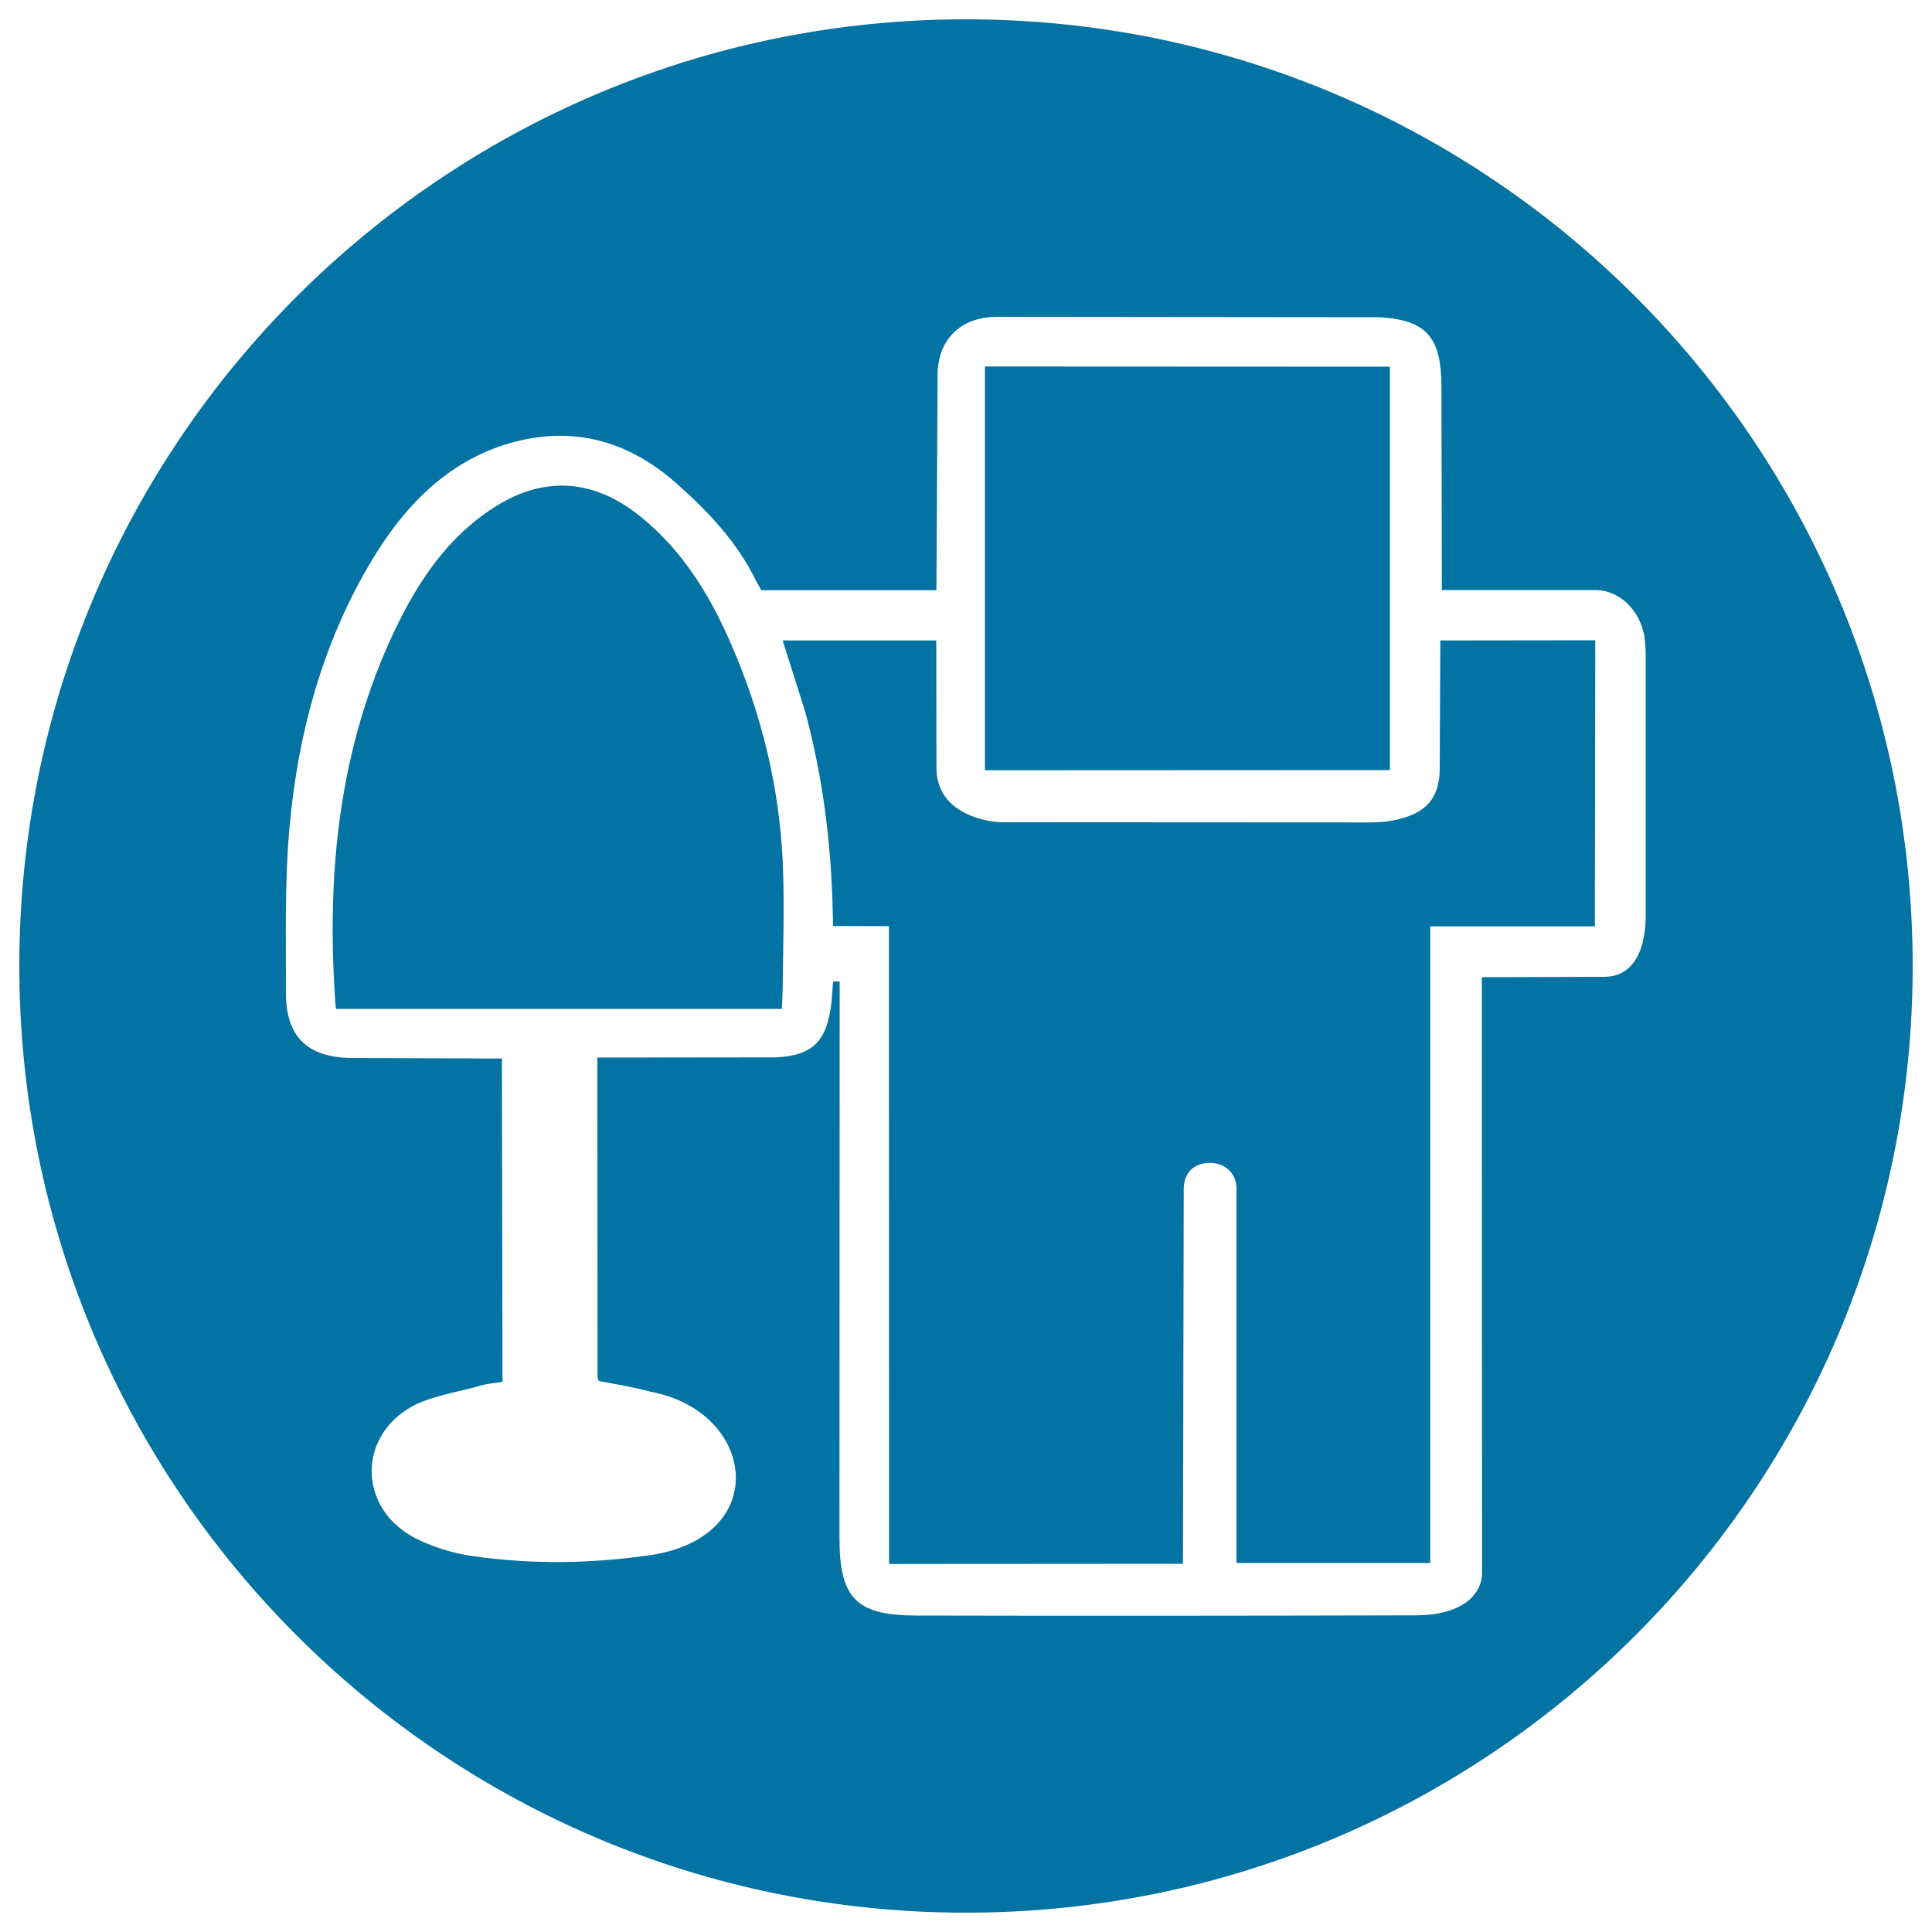
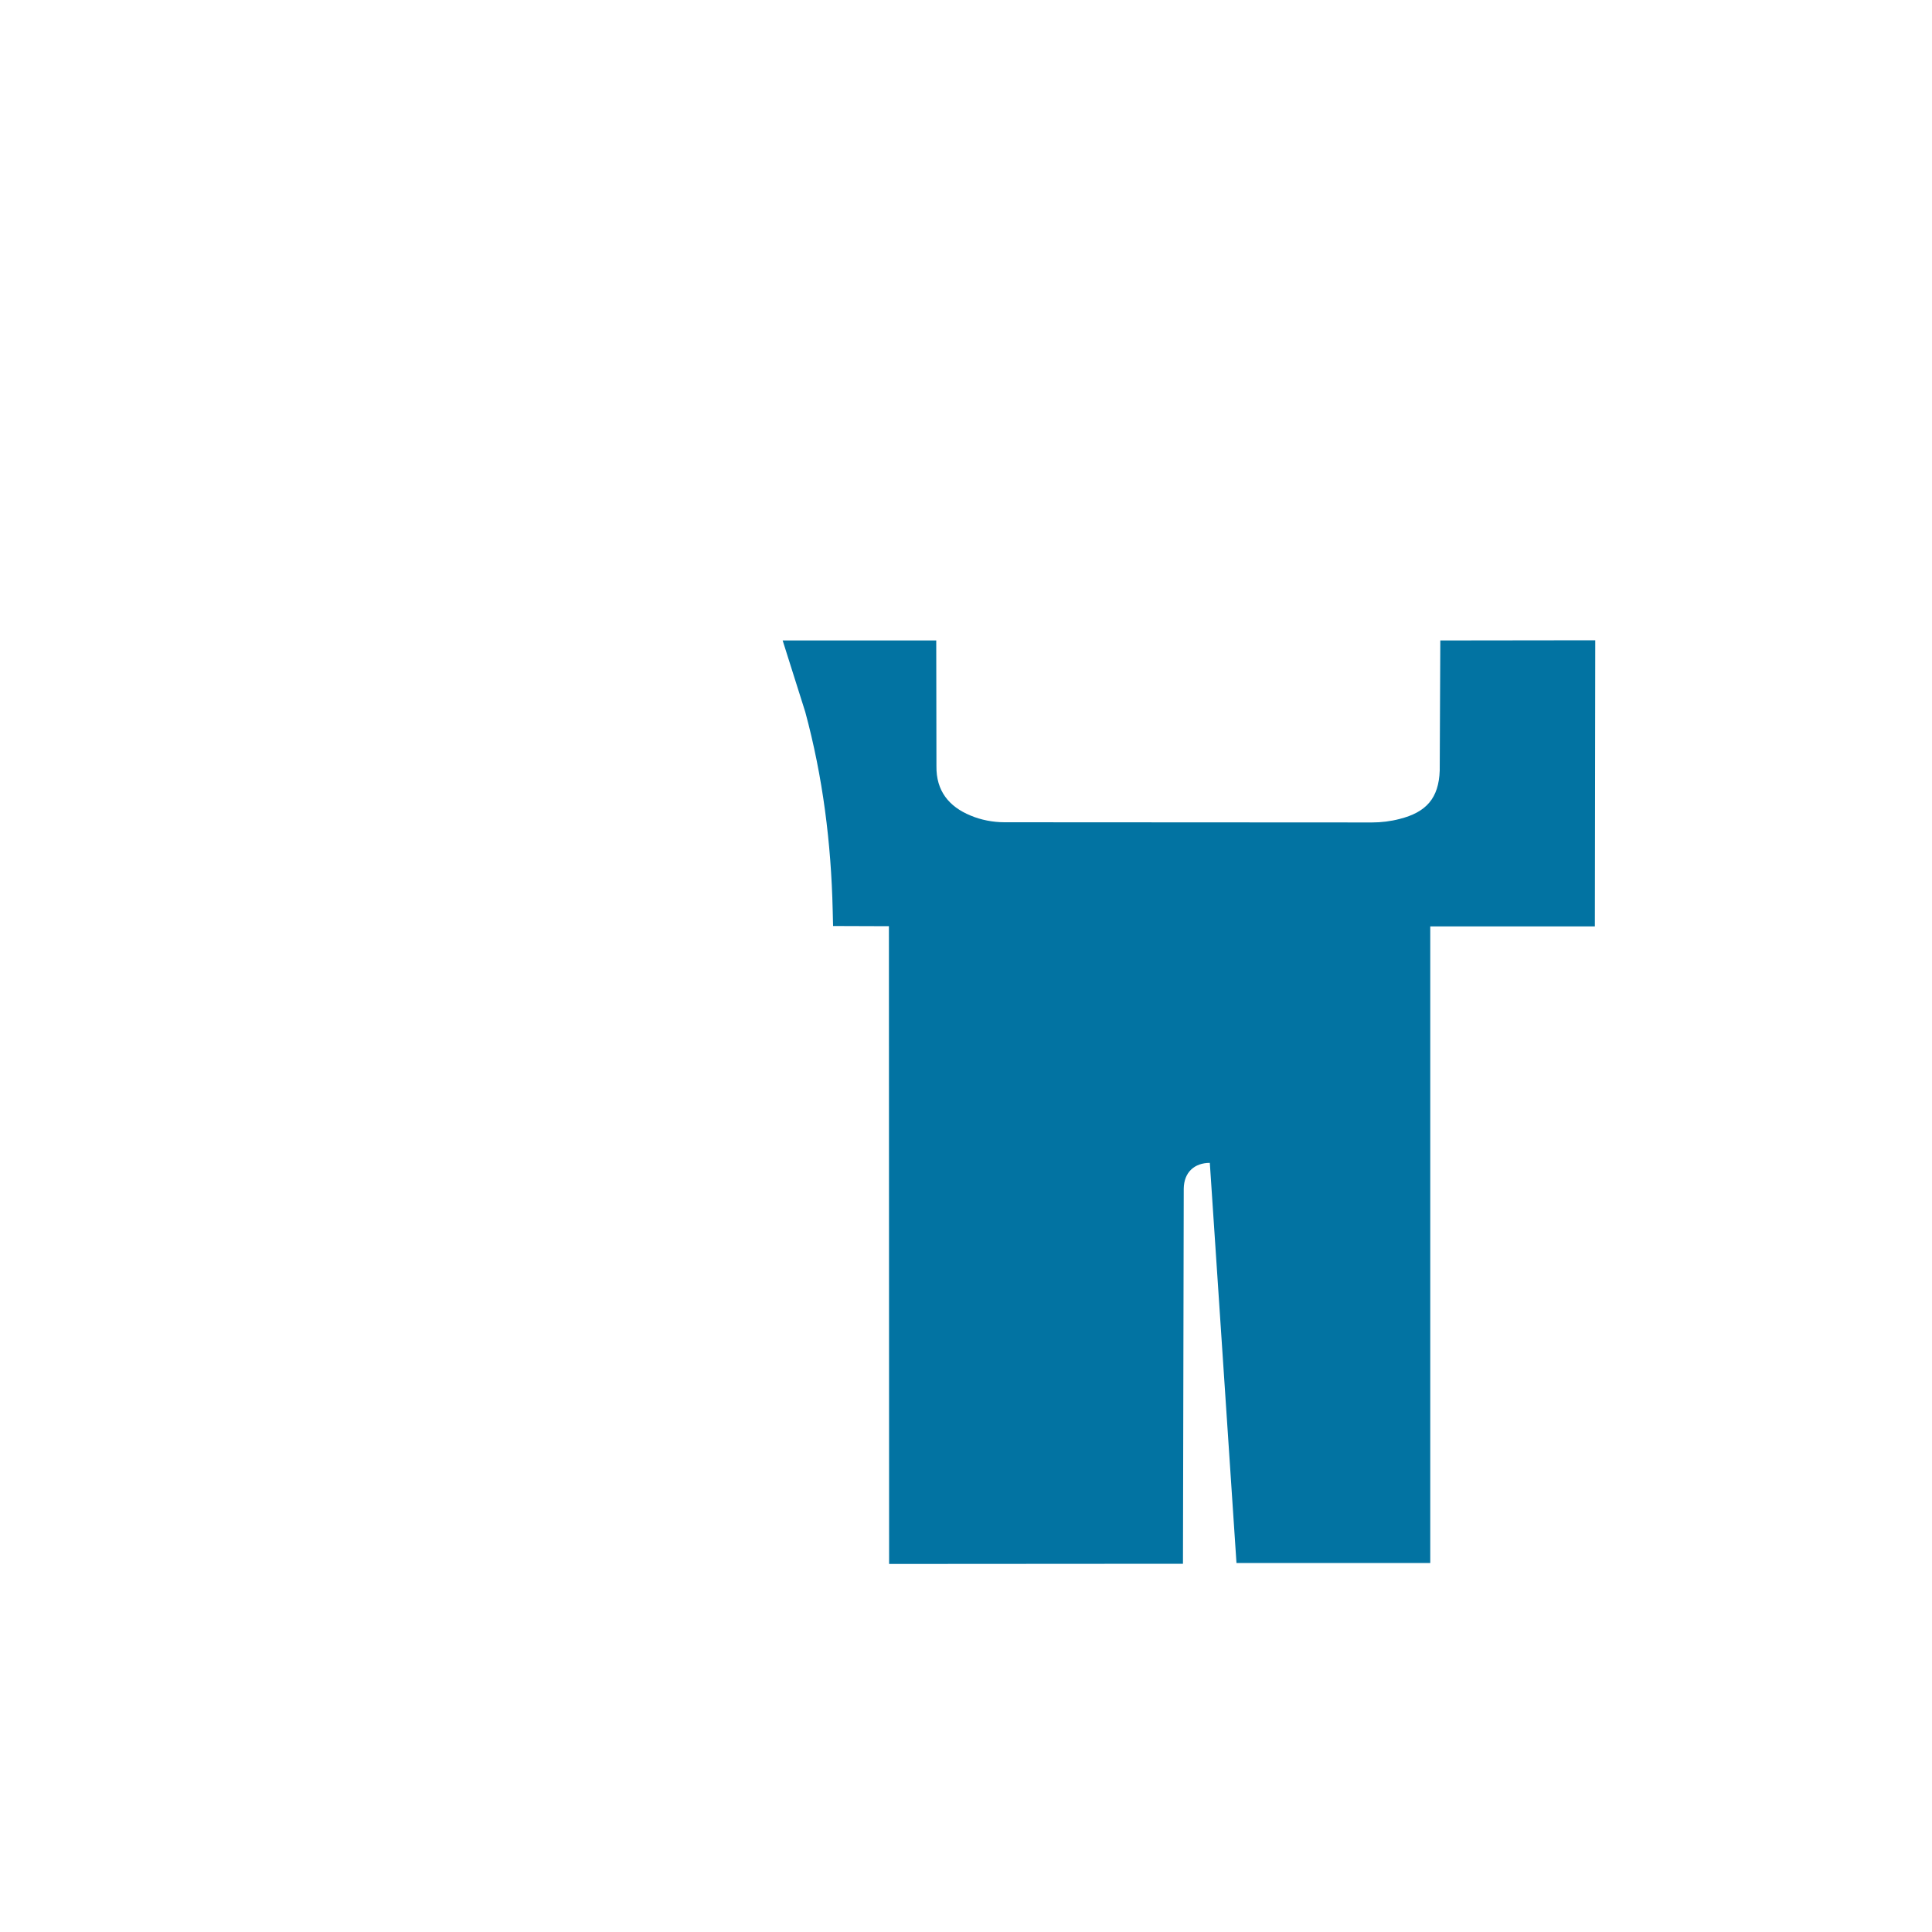
<svg xmlns="http://www.w3.org/2000/svg" viewBox="0 0 1000 1000" style="fill:#0273a2">
  <title>Digg Logo SVG icon</title>
  <g>
    <g>
-       <path d="M745.2,398.8c-0.5,14.3-6.9,21.6-20.8,25.1c-4.6,1.2-9.5,1.8-14.2,1.8l-190.3-0.1c-5.9,0-12.2-1.2-17.6-3.5c-11.1-4.6-17.8-12.7-17.6-25.6l-0.1-65l-79.5,0l11.7,37c9.1,33.6,13.4,67.9,14.2,102.6l0.2,8.2l28.9,0.1l0.1,330.1l152.1-0.1l0.4-194.1c0.1-8.6,5.6-13.4,13.5-13.4c7.9,0,13.8,5.4,13.8,13.2L640,809c33.7,0,66.4,0,100.3,0c0-110,0-219.7,0-329.5l85.2,0l0.2-148.1l-80.2,0.1L745.2,398.8z" />
-       <path d="M719.4,398.6c0-70,0-139.3,0-208.8l-209.6-0.1l0,209L719.4,398.6z" />
-       <path d="M384,347c-11.7-30.2-26.4-58.4-52.2-79.4c-23.9-19.5-49.8-21.7-75.7-5.2c-24.3,15.4-39.7,38.5-51.8,63.9c-28.9,60.9-35.3,125.4-30.8,191.7c0.1,1.5,0.2,2.9,0.5,4.2c76.5,0,154.2,0,230.7,0l0.4-10c0.2-20.7,0.9-41.4,0.2-62C404.1,414.6,396.8,380.1,384,347z" />
-       <path d="M500,10C229.4,10,10,229.4,10,500c0,270.6,219.4,490,490,490s490-219.4,490-490C990,229.4,770.6,10,500,10z M830.3,505.6l-63.3,0.2l0.1,308.7c0,8.9-7.9,21.6-34.6,21.6c-86.2,0.2-172.4,0.3-258.6,0.1c-30.9-0.1-39.4-9.2-39.4-40.2l0.1-276.7c0-3.8,0-7.5,0-11.3c-0.7-0.1-2.7,0.1-3.4,0l-0.8,10.7c-2.3,19.6-9,27.6-28.7,28.6l-92.5,0.1l0.1,165.4c0,0.5,0.3,1,0.6,2c9.5,1.8,17.4,3,27,5.6c53.8,10.1,62.8,73.9,1.3,84.3c-31.7,4.7-62.2,5.2-93.8,0.7c-10-1.4-22.4-5.2-31.2-10.2c-27.8-15.8-27.8-51.9,0.2-67.3c9.9-5.4,23.9-7.4,34.9-10.6c3.6-1.1,7.4-1.3,11.8-2.1l-0.3-167.3l-79.1-0.3c-22.3-0.7-32.8-11.7-32.7-33.9c0.1-28-0.7-56.1,1.7-83.9c4.3-49.9,17.4-98.1,43.5-141c16.3-26.8,38.2-49.9,70.3-59.3c32.5-9.5,61.5-1.5,86.4,20.5c16.7,14.7,32,30.9,41.8,51.4l2.4,4.1l90.6,0l0.6-109.6c-0.7-17.6,9.6-31.7,30.4-31.9l197.9,0.2c25.6,1.2,32.2,11.4,32.5,35.1l0.2,106.1l80,0c11.4,0.3,21.3,9.4,24.3,21.5c0.9,3.6,1.1,7.5,1.2,11.3l0,134.2C851.9,476.6,852.5,505.6,830.3,505.6z" />
+       <path d="M745.2,398.8c-0.5,14.3-6.9,21.6-20.8,25.1c-4.6,1.2-9.5,1.8-14.2,1.8l-190.3-0.1c-5.9,0-12.2-1.2-17.6-3.5c-11.1-4.6-17.8-12.7-17.6-25.6l-0.1-65l-79.5,0l11.7,37c9.1,33.6,13.4,67.9,14.2,102.6l0.2,8.2l28.9,0.1l0.1,330.1l152.1-0.1l0.4-194.1c0.1-8.6,5.6-13.4,13.5-13.4L640,809c33.7,0,66.4,0,100.3,0c0-110,0-219.7,0-329.5l85.2,0l0.2-148.1l-80.2,0.1L745.2,398.8z" />
    </g>
  </g>
</svg>